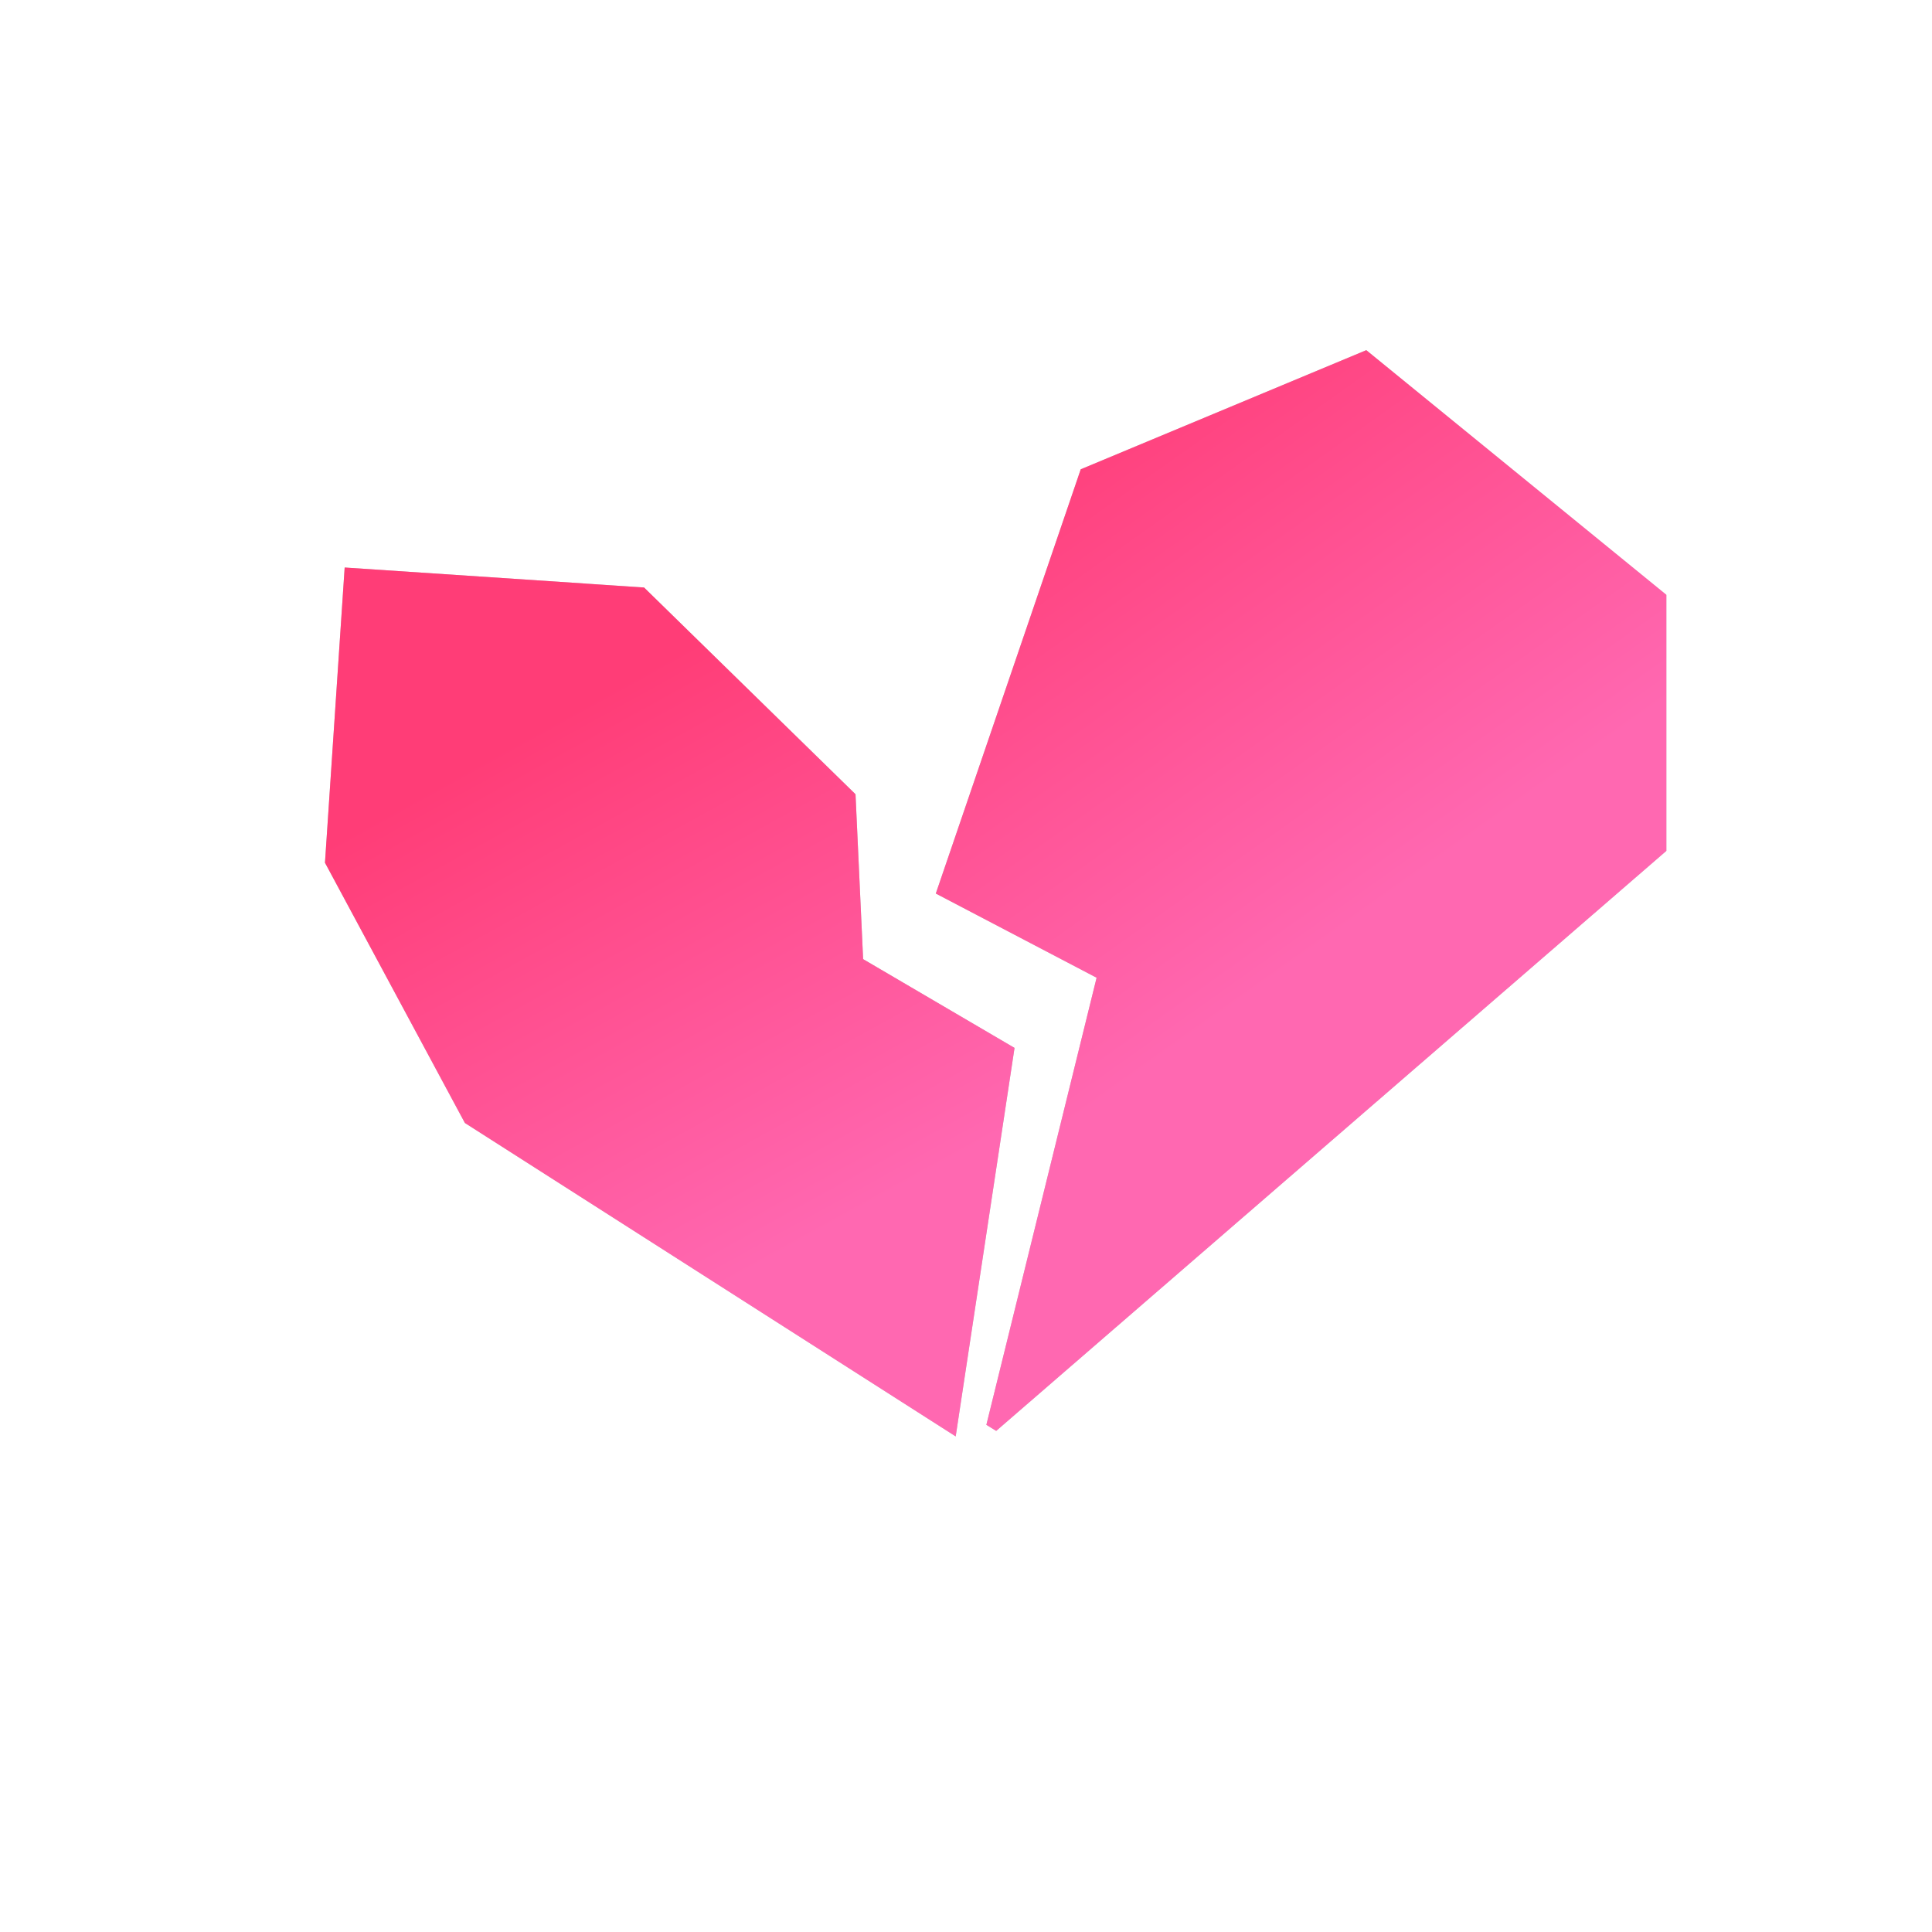
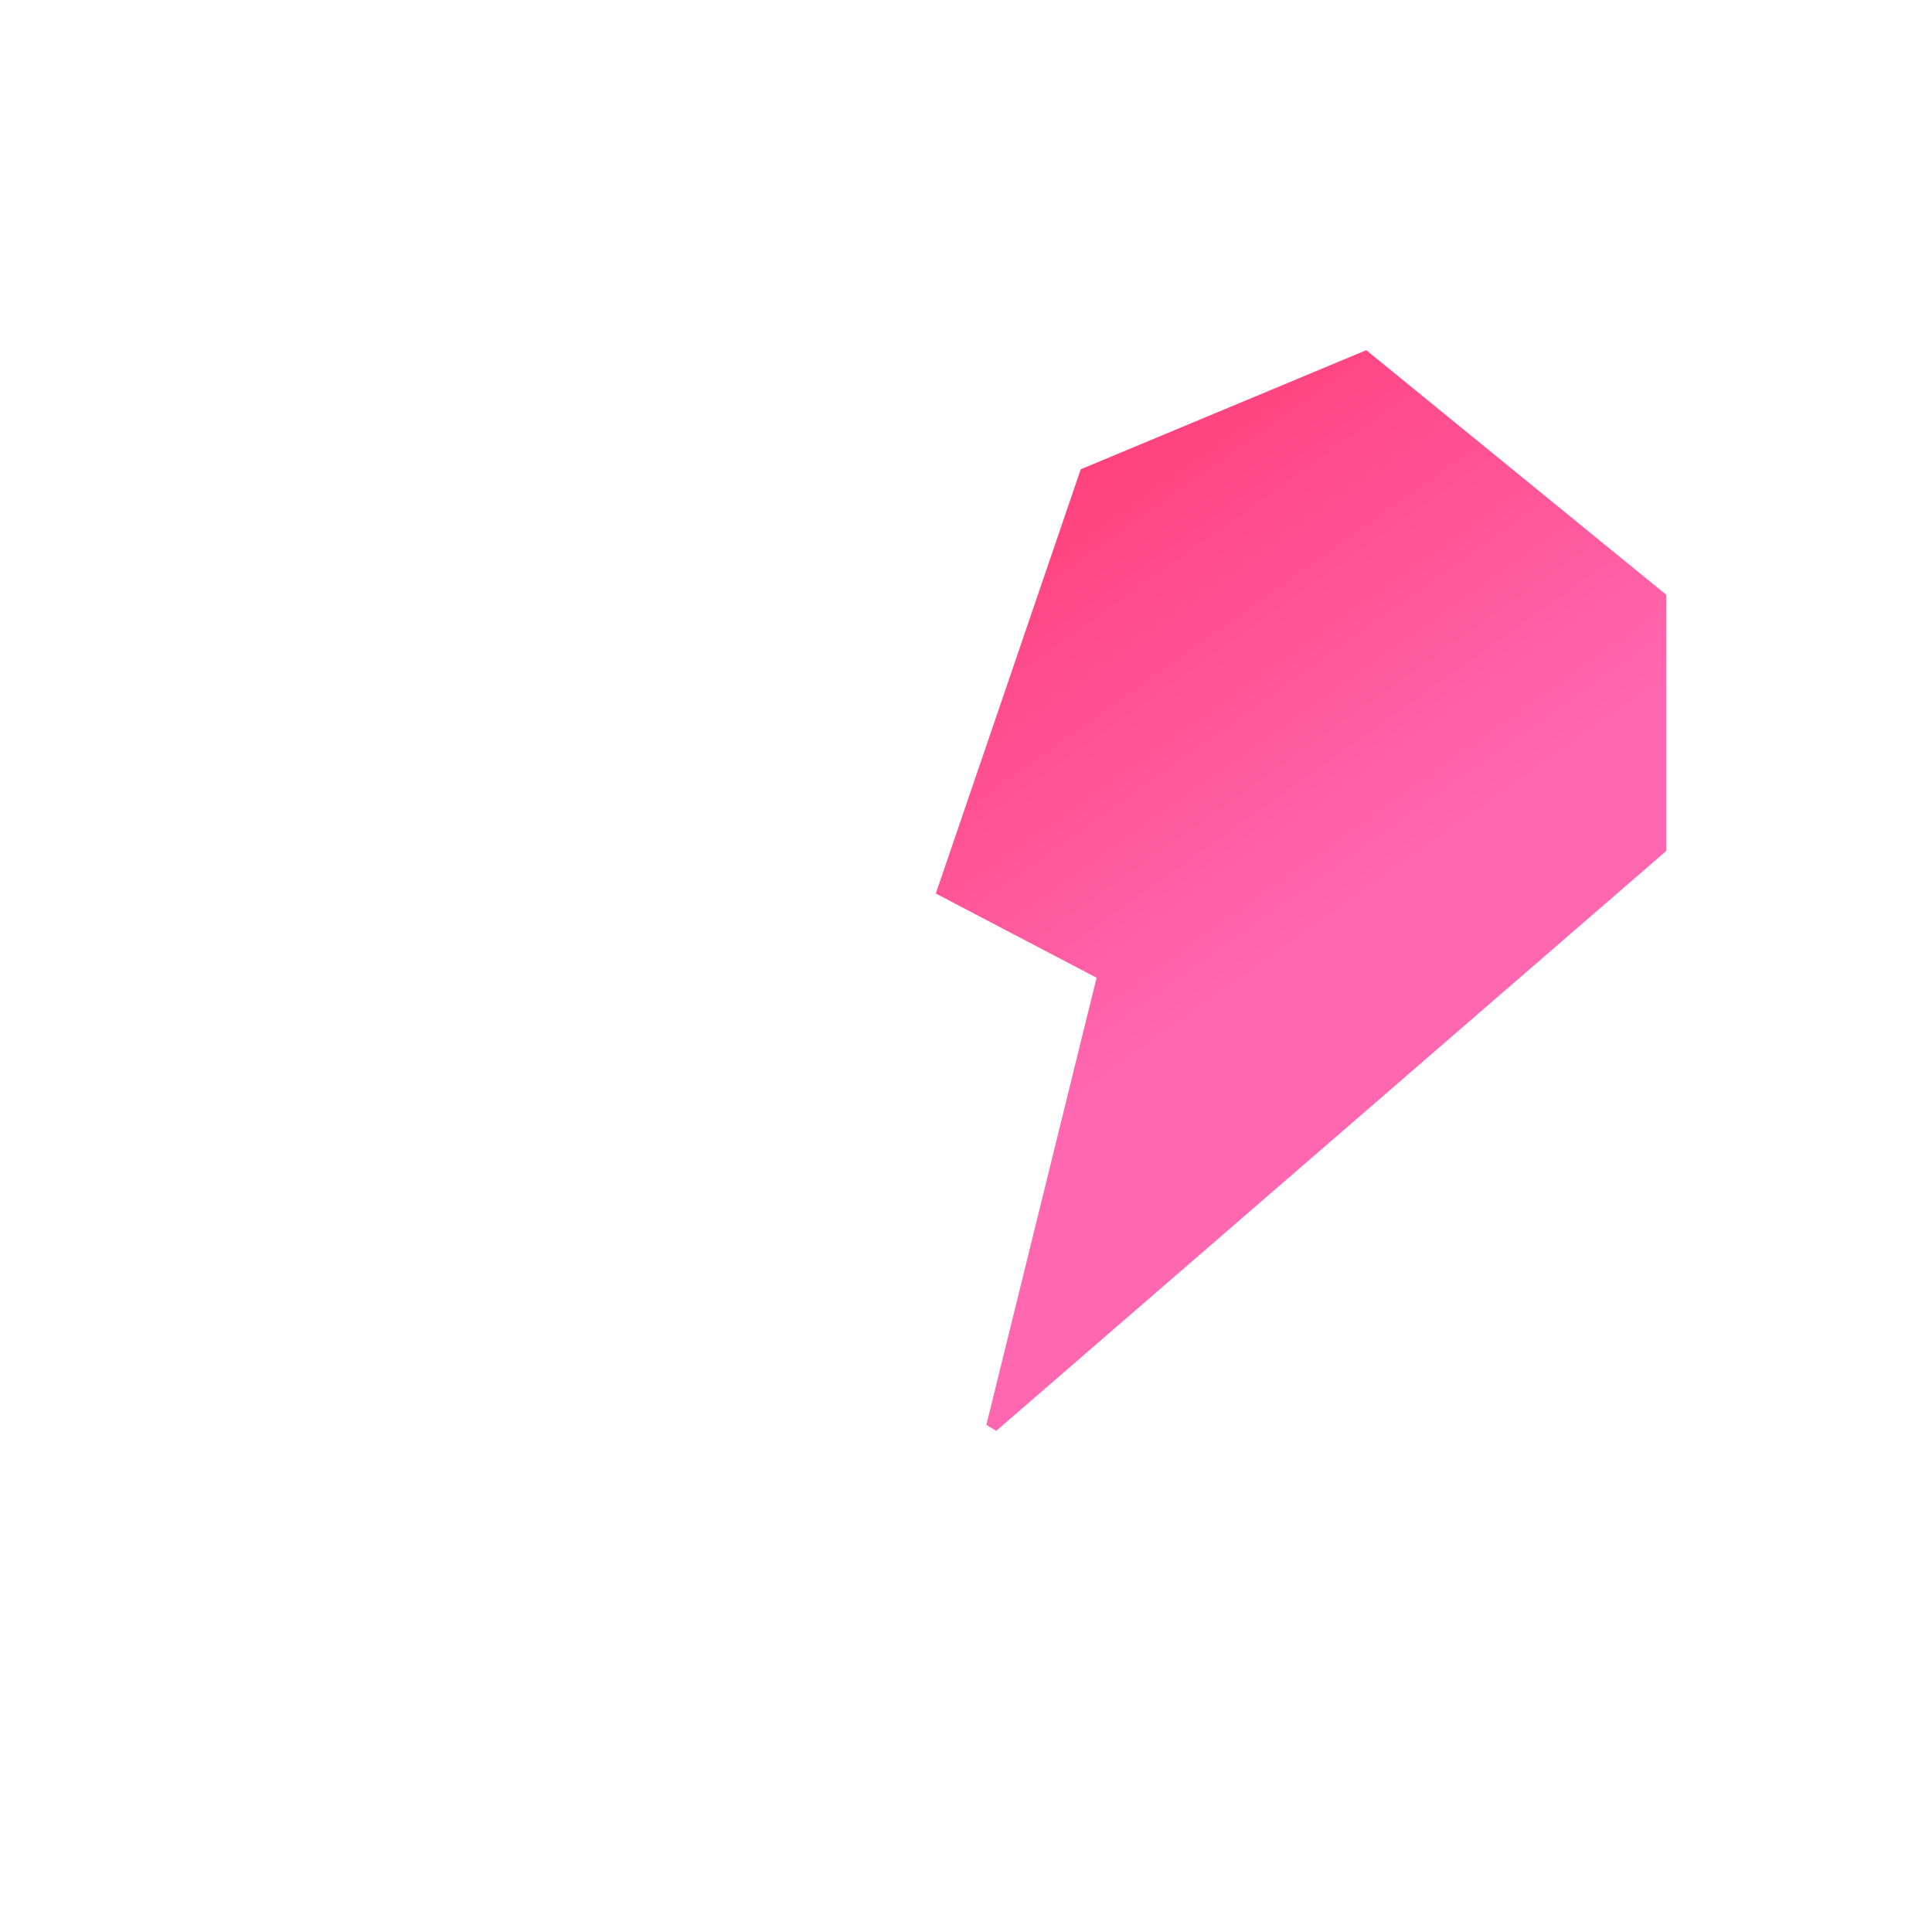
<svg xmlns="http://www.w3.org/2000/svg" width="160" height="160" viewBox="0 0 160 160" fill="none">
-   <path fill-rule="evenodd" clip-rule="evenodd" d="M70.85 65.777L53.339 48.655L28.544 47L26.913 71.448L38.501 93L79.146 118.956L84.019 86.783L71.48 79.431L70.85 65.777Z" fill="#C4C4C4" />
-   <path fill-rule="evenodd" clip-rule="evenodd" d="M70.85 65.777L53.339 48.655L28.544 47L26.913 71.448L38.501 93L79.146 118.956L84.019 86.783L71.48 79.431L70.85 65.777Z" fill="url(#paint0_linear_7683_11594)" />
-   <path fill-rule="evenodd" clip-rule="evenodd" d="M81.687 117.999L82.5 118.5L138 70.466V49.262L113.15 29L89.483 38.873H89.5L77.5 73.999L90.816 80.971L81.687 117.999Z" fill="#C4C4C4" />
  <path fill-rule="evenodd" clip-rule="evenodd" d="M81.687 117.999L82.5 118.5L138 70.466V49.262L113.15 29L89.483 38.873H89.5L77.5 73.999L90.816 80.971L81.687 117.999Z" fill="url(#paint1_linear_7683_11594)" />
  <defs>
    <linearGradient id="paint0_linear_7683_11594" x1="39.794" y1="62.956" x2="62.952" y2="104.935" gradientUnits="userSpaceOnUse">
      <stop stop-color="#FF3D77" />
      <stop offset="1" stop-color="#FF68B1" />
    </linearGradient>
    <linearGradient id="paint1_linear_7683_11594" x1="39.282" y1="67.028" x2="68.136" y2="107.684" gradientUnits="userSpaceOnUse">
      <stop stop-color="#FF3D77" />
      <stop offset="1" stop-color="#FF68B1" />
    </linearGradient>
  </defs>
</svg>